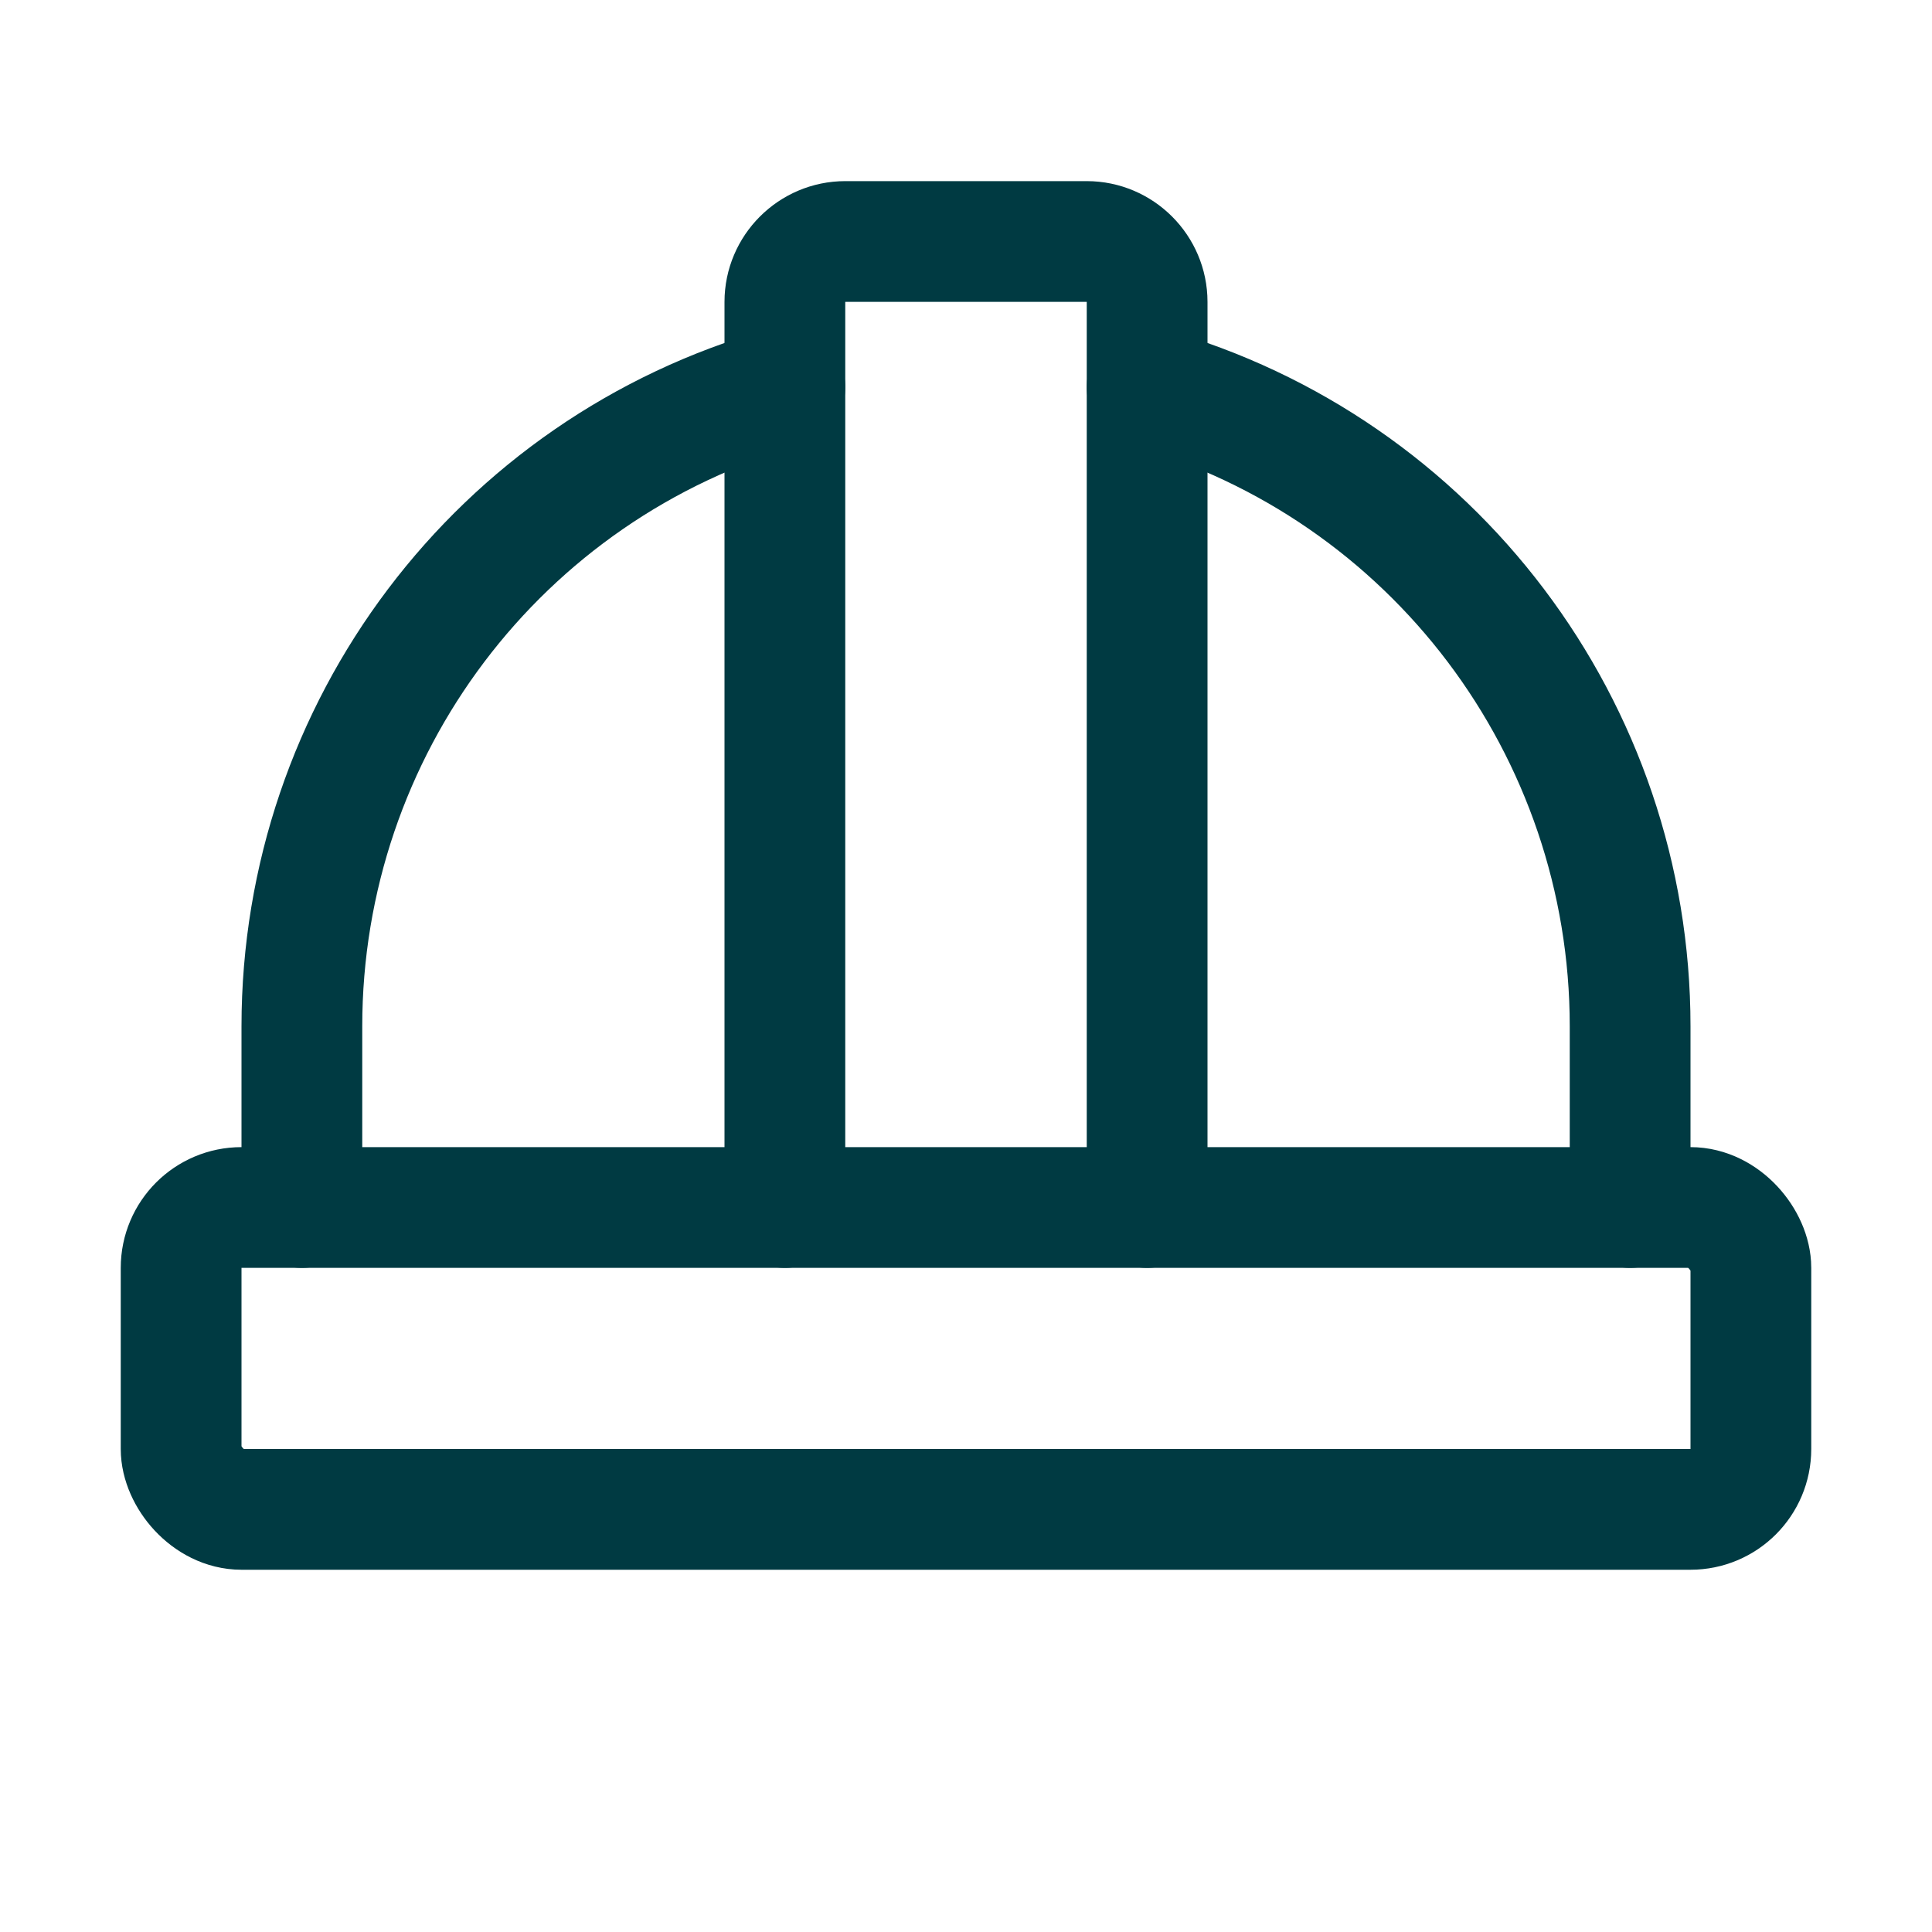
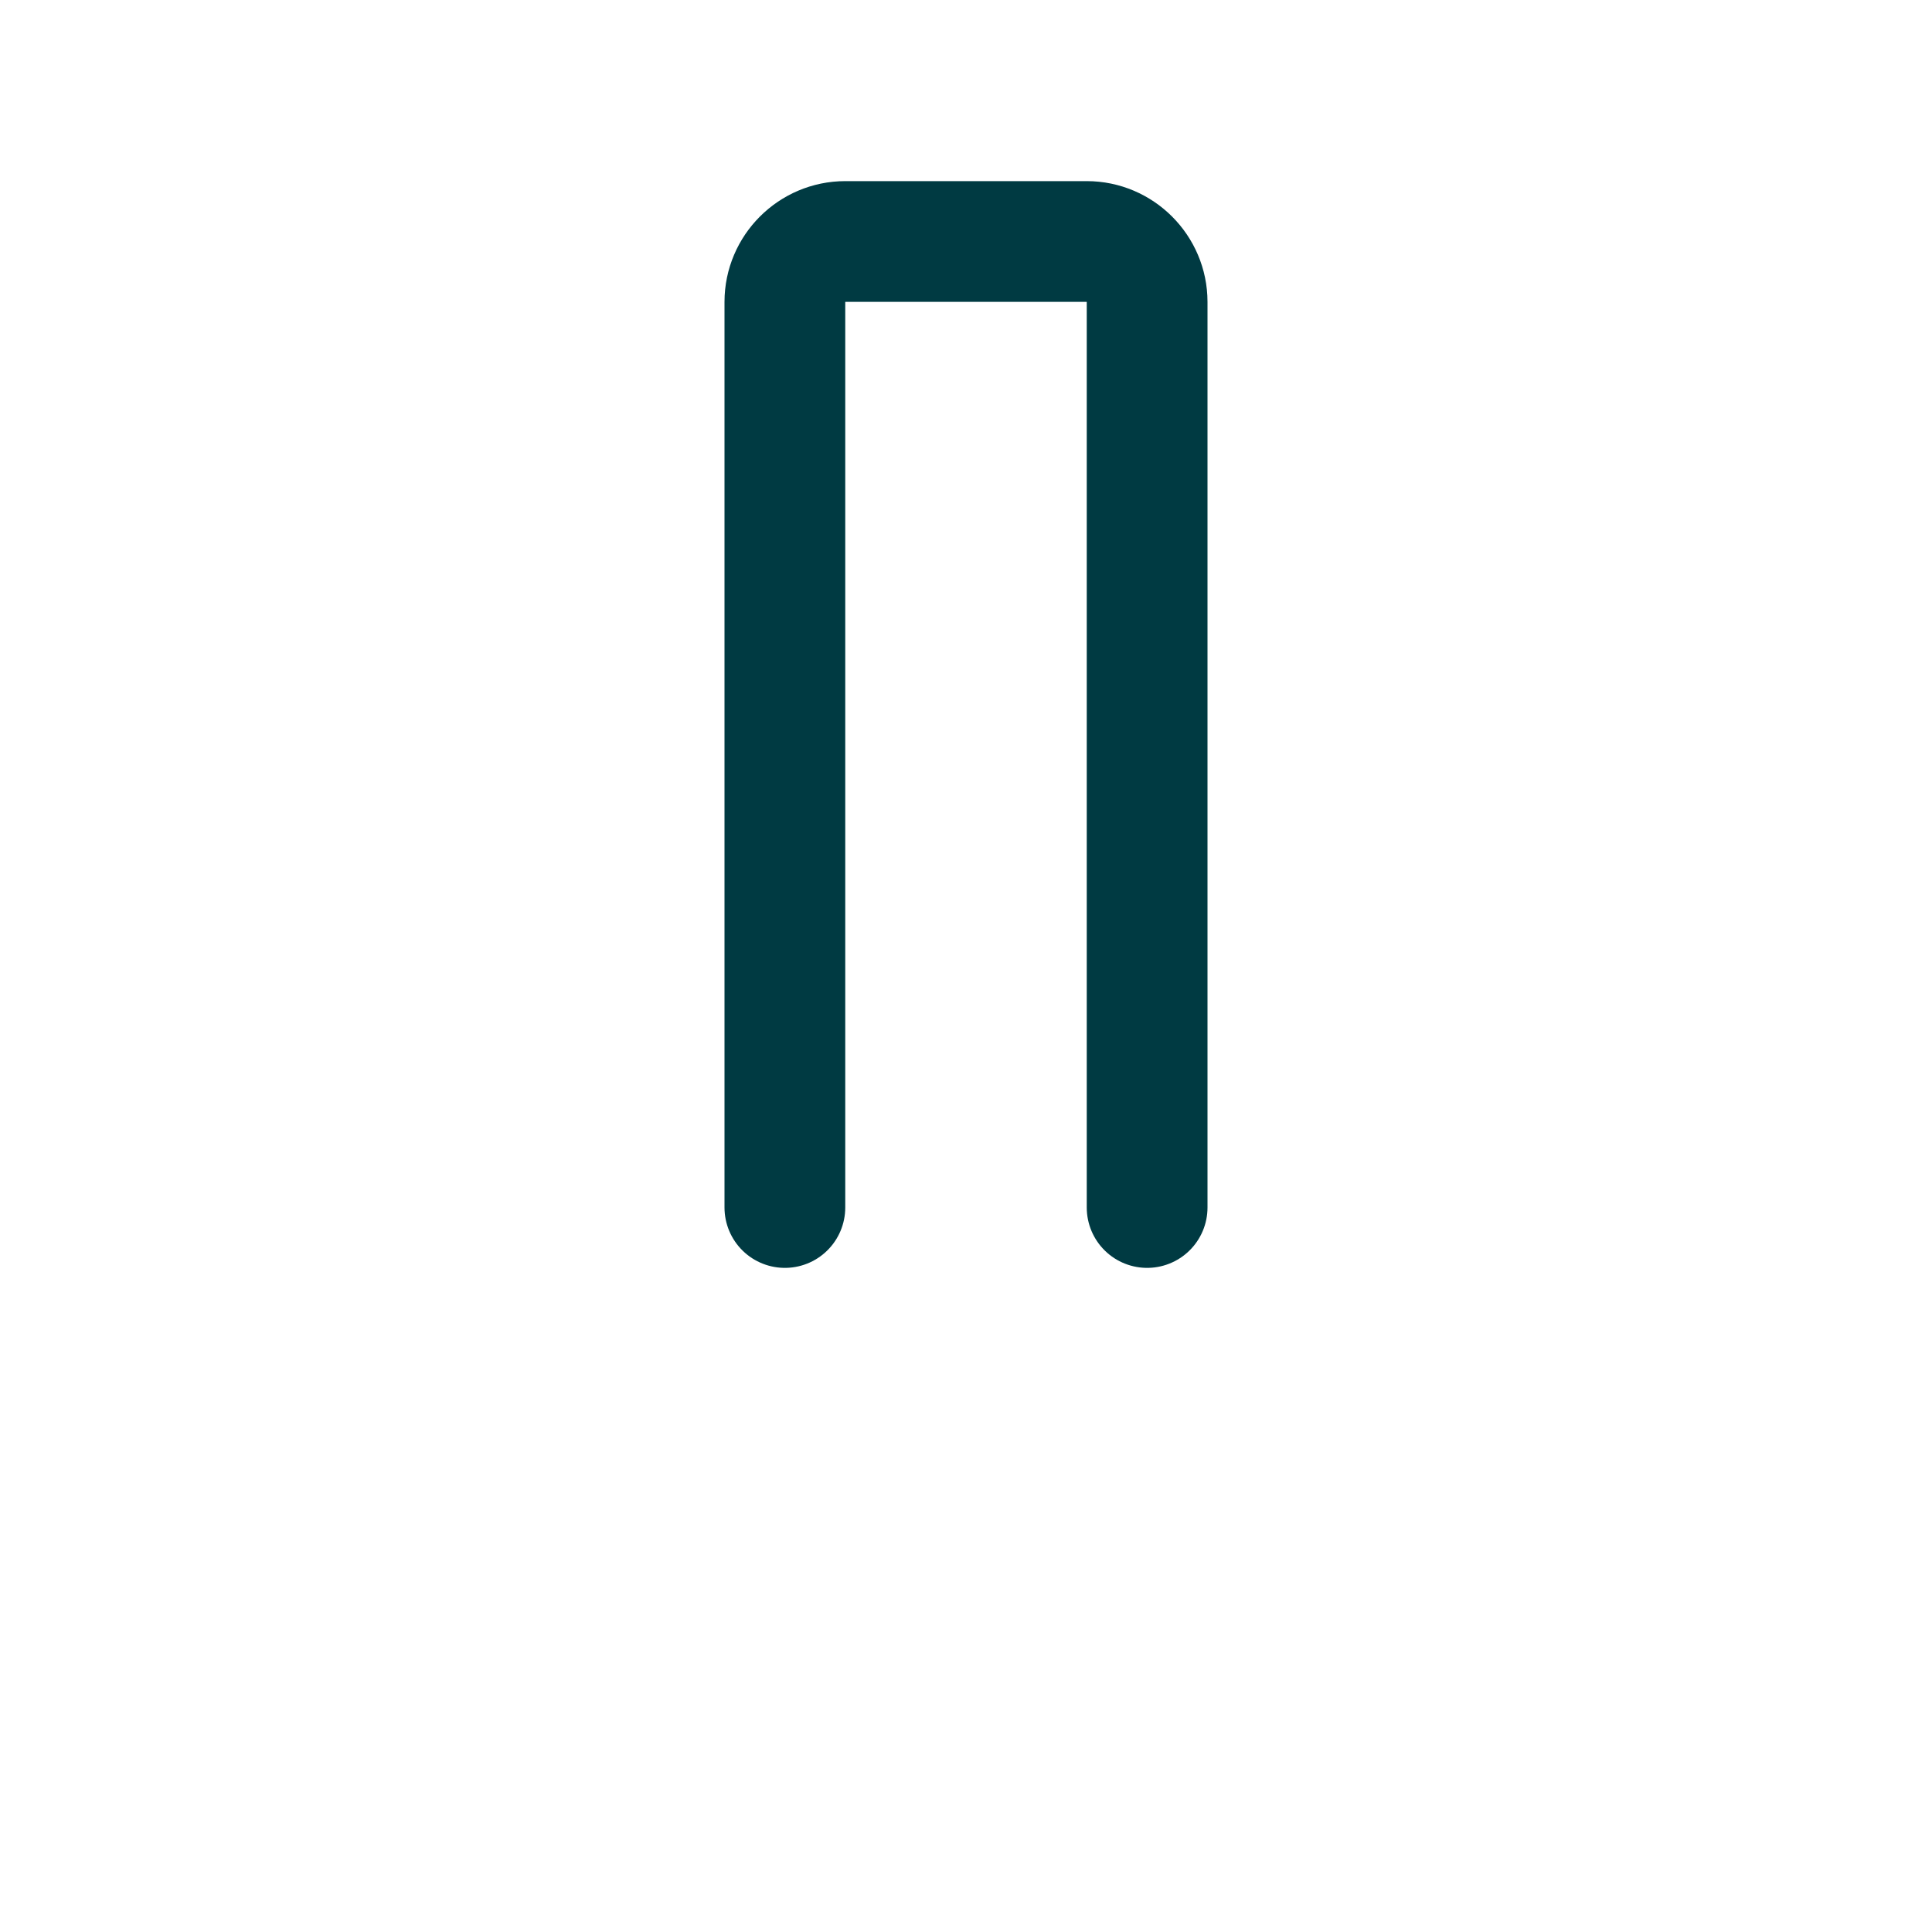
<svg xmlns="http://www.w3.org/2000/svg" id="Layer_1" version="1.1" viewBox="0 0 256 256">
  <defs>
    <style>
      .st0, .st1 {
        fill: none;
      }

      .st1 {
        stroke: #003a42;
        stroke-linecap: round;
        stroke-linejoin: round;
        stroke-width: 16px;
      }
    </style>
  </defs>
  <rect class="st0" width="256" height="256" />
-   <rect class="st1" x="24" y="160" width="208" height="40" rx="8" ry="8" />
  <path class="st1" d="M104,160V40c0-4.4,3.6-8,8-8h32c4.4,0,8,3.6,8,8v120" />
-   <path class="st1" d="M216,160v-24c0-39.4-26.1-74-64-84.7" />
-   <path class="st1" d="M40,160v-24c0-39.4,26.1-74,64-84.7" />
</svg>